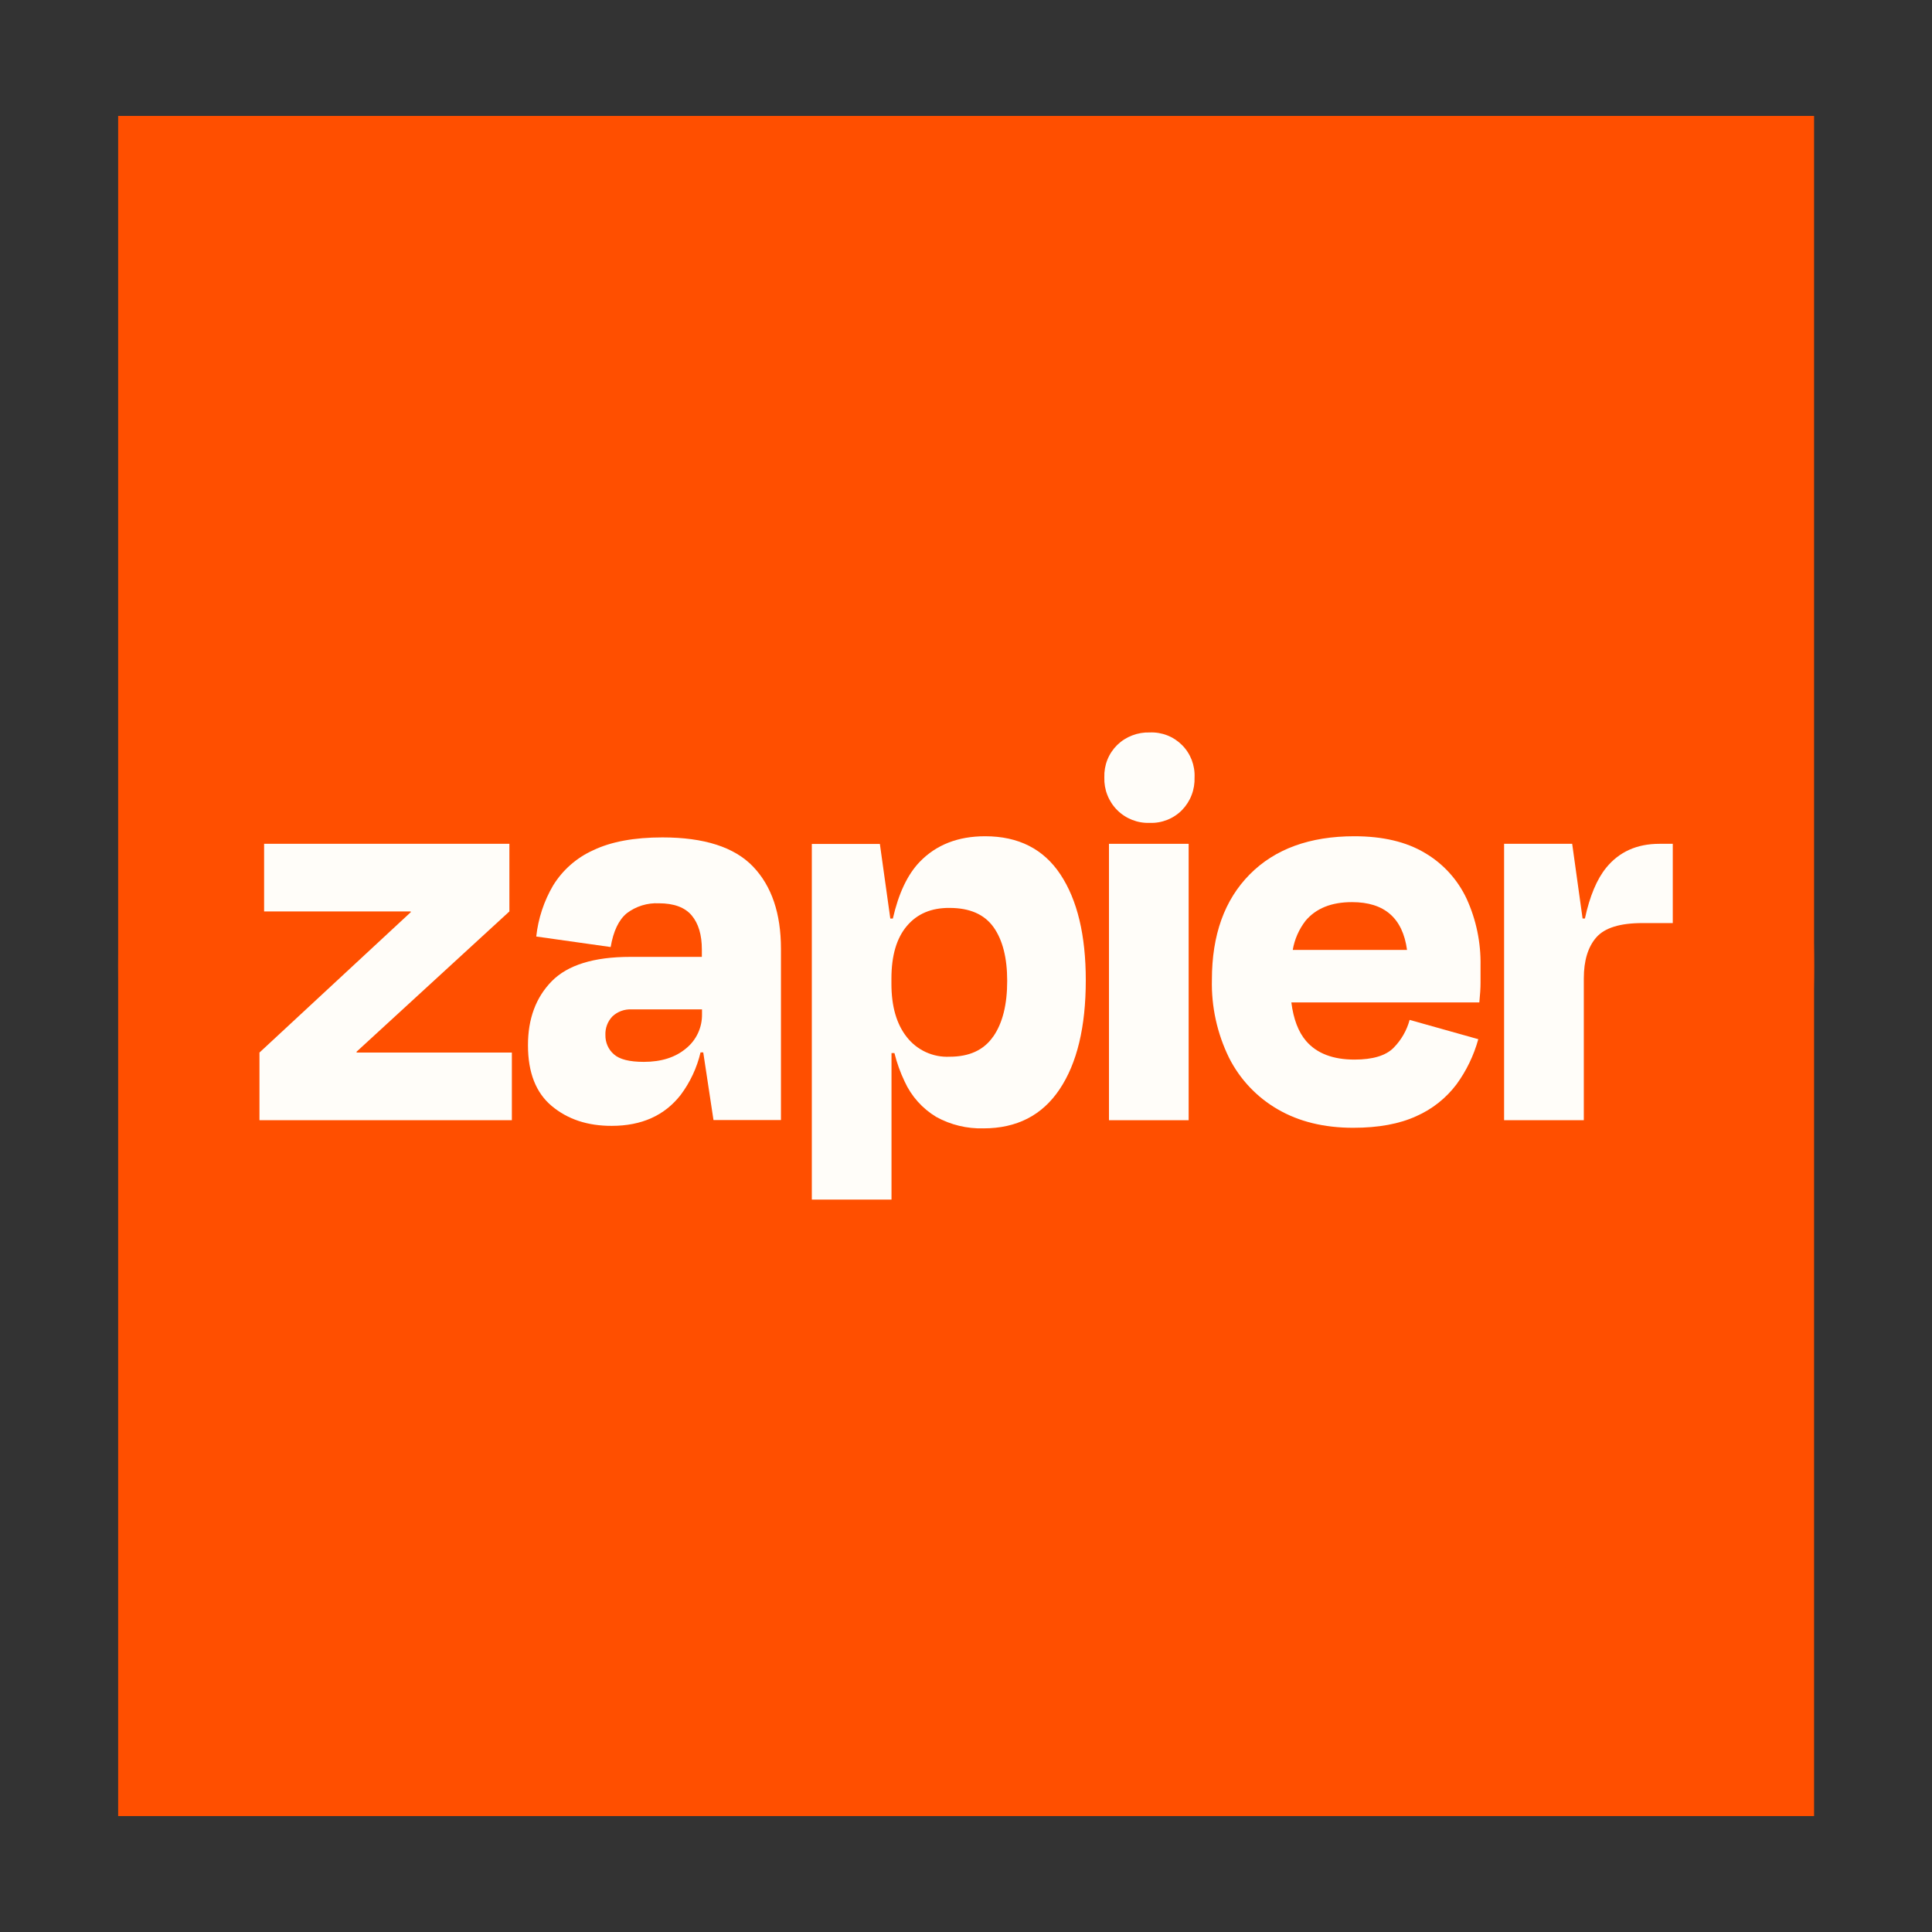
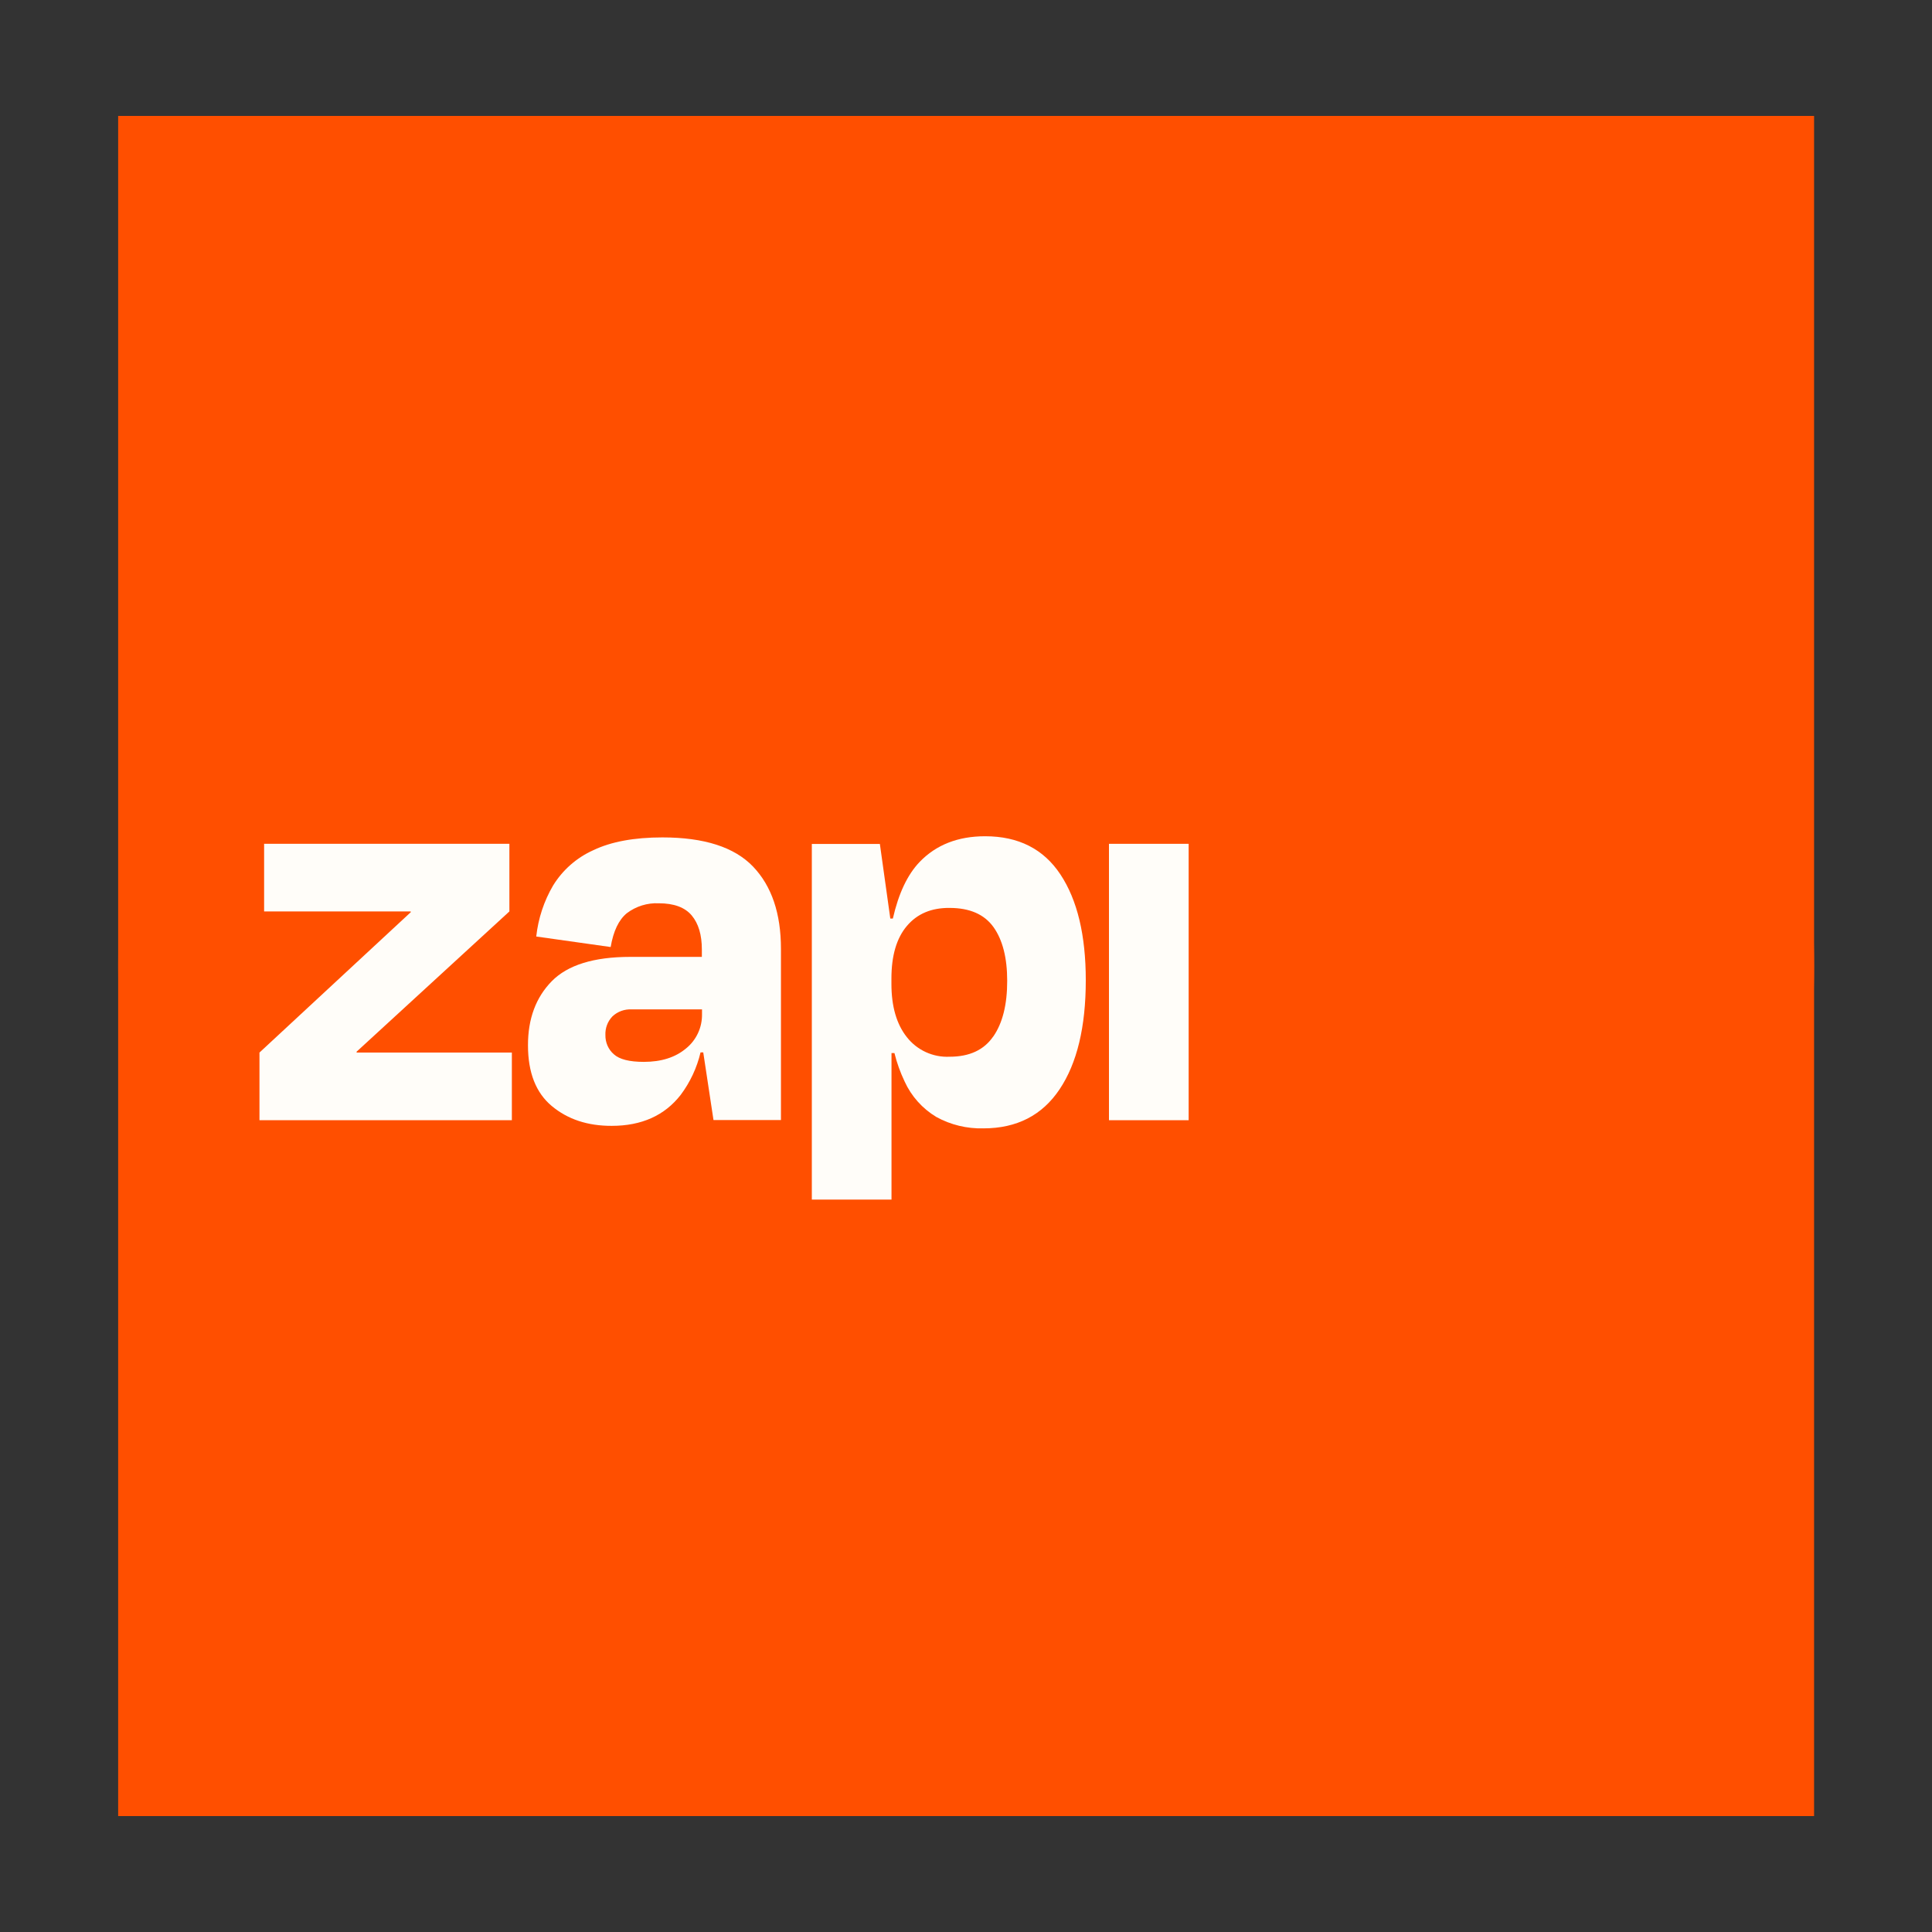
<svg xmlns="http://www.w3.org/2000/svg" width="50" height="50" viewBox="-3 -3 50 50" fill="none">
  <rect x="-3" y="-3" width="50" height="50" fill="#333333" stroke="none" />
  <g clip-path="url(#clip0_10646_5121)">
    <path d="M43.948 0H0.058V44H43.948V0Z" fill="#FF4F00" />
    <path d="M43.948 22C43.948 9.85 34.123 0 22.003 0C9.883 0 0.058 9.85 0.058 22C0.058 34.15 9.883 44 22.003 44C34.123 44 43.948 34.15 43.948 22Z" fill="#FF4F00" />
    <path d="M6.232 24.24L6.226 24.22L10.183 20.588V18.838H3.835V20.588H7.627L7.633 20.605L3.715 24.24V25.99H10.247V24.24H6.232Z" fill="#FFFDF9" />
    <path d="M14.143 18.672C13.411 18.672 12.814 18.783 12.353 19.004C11.923 19.197 11.561 19.515 11.314 19.917C11.077 20.321 10.929 20.771 10.878 21.237L12.804 21.509C12.874 21.097 13.013 20.806 13.222 20.634C13.46 20.454 13.753 20.363 14.05 20.377C14.441 20.377 14.725 20.482 14.901 20.691C15.076 20.901 15.164 21.191 15.164 21.574V21.764H13.312C12.37 21.764 11.692 21.974 11.28 22.393C10.869 22.812 10.663 23.365 10.664 24.053C10.664 24.757 10.869 25.281 11.28 25.624C11.692 25.968 12.209 26.139 12.832 26.137C13.604 26.137 14.199 25.87 14.615 25.337C14.86 25.01 15.036 24.635 15.13 24.236H15.2L15.465 25.986H17.211V21.555C17.211 20.639 16.97 19.93 16.489 19.427C16.007 18.924 15.225 18.672 14.143 18.672ZM14.754 24.134C14.477 24.366 14.114 24.481 13.662 24.481C13.29 24.481 13.032 24.416 12.887 24.285C12.816 24.224 12.76 24.147 12.722 24.061C12.685 23.975 12.666 23.881 12.668 23.788C12.664 23.699 12.678 23.61 12.709 23.527C12.74 23.444 12.788 23.369 12.849 23.305C12.915 23.242 12.994 23.194 13.079 23.163C13.164 23.132 13.255 23.118 13.346 23.123H15.168V23.244C15.171 23.414 15.136 23.583 15.064 23.737C14.992 23.892 14.886 24.028 14.754 24.134Z" fill="#FFFDF9" />
    <path d="M27.762 18.838H25.7V25.991H27.762V18.838Z" fill="#FFFDF9" />
-     <path d="M39.945 18.838C39.363 18.838 38.904 19.044 38.568 19.457C38.327 19.753 38.143 20.19 38.018 20.77H37.957L37.688 18.838H35.926V25.99H37.989V22.322C37.989 21.86 38.097 21.505 38.313 21.259C38.529 21.012 38.927 20.889 39.508 20.889H40.291V18.838H39.945Z" fill="#FFFDF9" />
-     <path d="M33.873 19.072C33.392 18.785 32.784 18.642 32.051 18.642C30.898 18.642 29.994 18.971 29.342 19.63C28.69 20.289 28.364 21.197 28.364 22.354C28.347 23.054 28.5 23.748 28.808 24.376C29.09 24.935 29.53 25.4 30.073 25.712C30.619 26.028 31.269 26.187 32.022 26.187C32.674 26.187 33.218 26.087 33.655 25.886C34.066 25.705 34.423 25.422 34.694 25.063C34.951 24.711 35.142 24.315 35.258 23.894L33.481 23.395C33.407 23.669 33.263 23.918 33.063 24.12C32.862 24.321 32.526 24.422 32.054 24.422C31.494 24.422 31.076 24.261 30.8 23.939C30.601 23.706 30.475 23.374 30.42 22.943H35.285C35.305 22.742 35.316 22.573 35.316 22.437V21.992C35.327 21.394 35.204 20.801 34.955 20.257C34.722 19.761 34.345 19.348 33.873 19.072ZM31.992 20.347C32.828 20.347 33.302 20.759 33.414 21.584H30.456C30.503 21.309 30.617 21.05 30.788 20.829C31.059 20.507 31.46 20.346 31.992 20.347Z" fill="#FFFDF9" />
-     <path d="M26.755 15.956C26.6 15.951 26.445 15.977 26.301 16.033C26.156 16.088 26.023 16.173 25.912 16.281C25.802 16.39 25.715 16.521 25.658 16.665C25.601 16.809 25.575 16.964 25.58 17.119C25.575 17.275 25.601 17.431 25.659 17.576C25.716 17.722 25.802 17.854 25.912 17.964C26.022 18.075 26.154 18.161 26.299 18.218C26.444 18.275 26.6 18.302 26.755 18.296C26.91 18.302 27.064 18.275 27.208 18.218C27.352 18.161 27.483 18.074 27.591 17.964C27.699 17.852 27.784 17.72 27.839 17.575C27.895 17.43 27.92 17.275 27.915 17.119C27.922 16.965 27.896 16.811 27.841 16.666C27.785 16.522 27.7 16.391 27.591 16.282C27.482 16.173 27.352 16.087 27.208 16.031C27.064 15.975 26.909 15.949 26.755 15.956Z" fill="#FFFDF9" />
    <path d="M22.495 18.642C21.793 18.642 21.228 18.863 20.802 19.305C20.486 19.633 20.255 20.122 20.107 20.772H20.041L19.771 18.841H18.01V28.045H20.072V24.254H20.148C20.211 24.507 20.299 24.753 20.411 24.988C20.585 25.37 20.872 25.691 21.232 25.907C21.605 26.112 22.025 26.213 22.45 26.202C23.314 26.202 23.971 25.865 24.422 25.191C24.874 24.517 25.1 23.576 25.1 22.369C25.1 21.203 24.881 20.291 24.444 19.631C24.008 18.972 23.358 18.642 22.495 18.642ZM22.704 23.825C22.464 24.174 22.088 24.348 21.575 24.348C21.364 24.358 21.154 24.317 20.961 24.229C20.769 24.141 20.601 24.009 20.47 23.842C20.203 23.506 20.07 23.046 20.07 22.462V22.326C20.07 21.733 20.203 21.279 20.47 20.964C20.736 20.649 21.104 20.493 21.575 20.497C22.096 20.497 22.475 20.663 22.712 20.994C22.948 21.326 23.066 21.789 23.066 22.383C23.067 22.997 22.947 23.477 22.706 23.825H22.704Z" fill="#FFFDF9" />
  </g>
  <defs>
    <clipPath id="clip0_10646_5121">
      <rect width="44" height="44" fill="white" />
    </clipPath>
  </defs>
</svg>